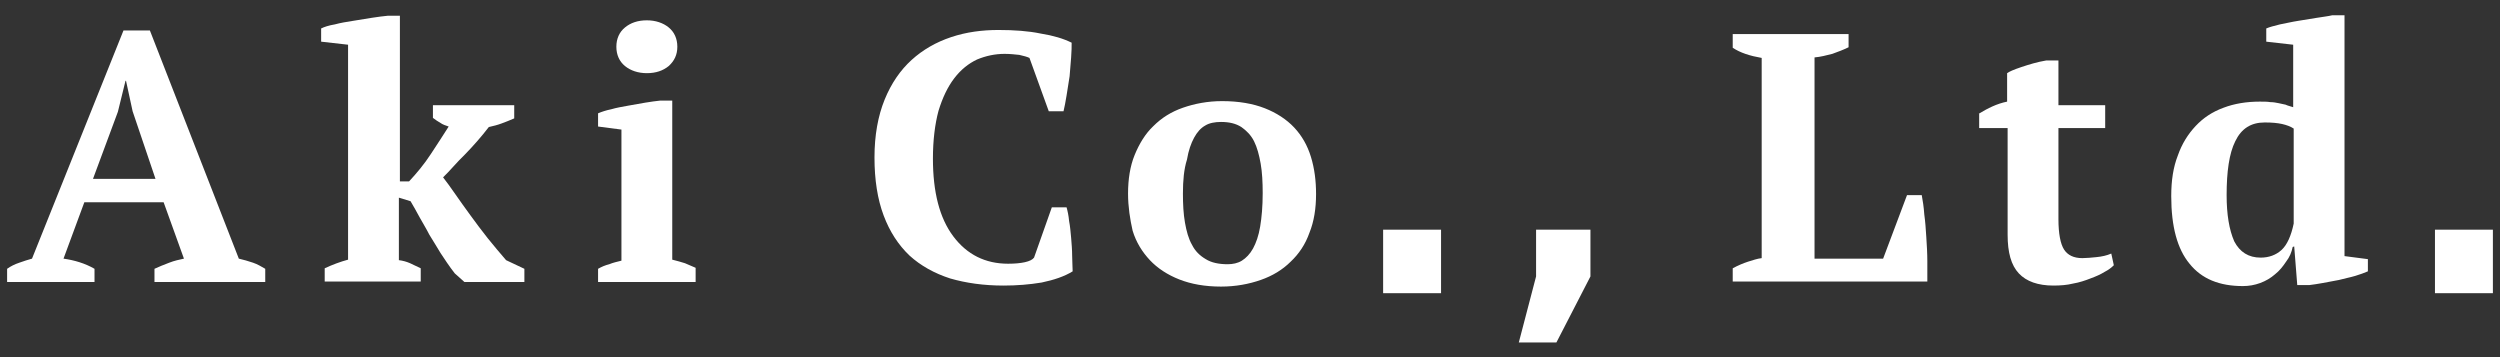
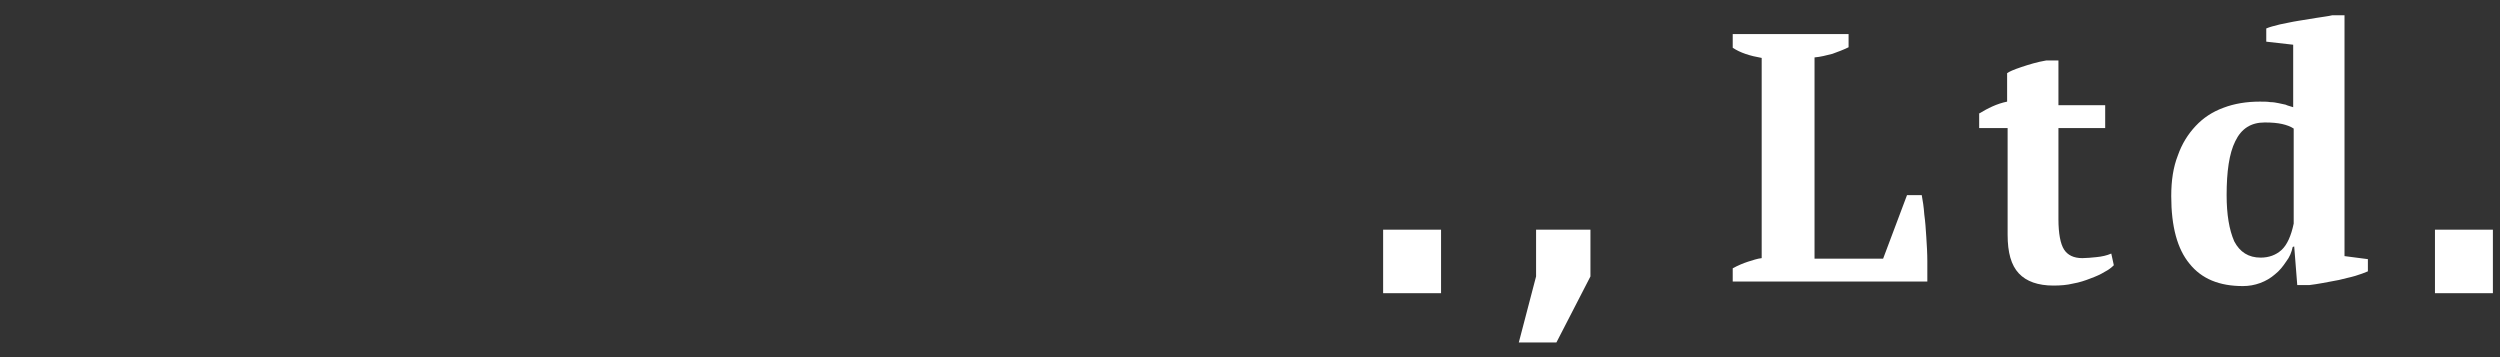
<svg xmlns="http://www.w3.org/2000/svg" version="1.1" id="レイヤー_1" x="0px" y="0px" viewBox="0 0 492 70.3" style="enable-background:new 0 0 492 70.3;" xml:space="preserve">
  <rect x="0" y="0" width="492" height="70.3" fill="#333333" stroke="none" />
  <style type="text/css">
	.st0{fill:#FFFFFF;}
</style>
  <g>
-     <path class="st0" d="M18.6,55.5H1.4v-2.6c0.7-0.5,1.5-0.9,2.4-1.2c0.9-0.3,1.7-0.6,2.5-0.8L24.3,6h5.2L47,50.9   c0.9,0.2,1.9,0.5,2.8,0.8s1.7,0.8,2.4,1.2v2.6H30.4v-2.6c0.9-0.4,1.8-0.8,2.9-1.2c1-0.4,2-0.6,2.9-0.8l-4-11.1H16.6l-4.1,11.1   c2.1,0.3,4.2,0.9,6.1,2V55.5z M18.3,35.2h12.3l-4.5-13.3l-1.3-6h-0.1L23.2,22L18.3,35.2z" />
-     <path class="st0" d="M84.9,20.7h16.3v2.6c-0.9,0.4-1.7,0.7-2.5,1s-1.6,0.5-2.5,0.7c-0.7,0.9-1.5,1.9-2.3,2.8   c-0.8,0.9-1.6,1.8-2.4,2.6c-0.8,0.8-1.6,1.6-2.3,2.4c-0.7,0.8-1.4,1.5-2,2.1c0.7,0.9,1.5,2,2.4,3.3c0.9,1.3,1.9,2.7,3,4.2   s2.2,3,3.4,4.5s2.4,2.9,3.6,4.3l3.6,1.7v2.6H91.4l-1.9-1.7c-1.1-1.4-2-2.8-2.8-4c-0.8-1.3-1.5-2.5-2.2-3.6   c-0.6-1.2-1.3-2.3-1.9-3.4s-1.2-2.2-1.8-3.2l-2.3-0.7v12.3c0.8,0.1,1.5,0.3,2.2,0.6c0.6,0.3,1.3,0.6,2.1,1v2.6H63.9v-2.6   c1.5-0.7,3.1-1.3,4.6-1.7V8.8l-5.3-0.6V5.6c0.6-0.3,1.5-0.6,2.7-0.8c1.1-0.3,2.3-0.5,3.6-0.7c1.3-0.2,2.5-0.4,3.7-0.6   s2.2-0.3,3.1-0.4h2.4v32.6h1.8c1.5-1.6,3-3.4,4.3-5.4s2.5-3.8,3.5-5.4c-0.6-0.2-1.2-0.4-1.6-0.7c-0.5-0.3-1-0.6-1.5-1v-2.5H84.9z" />
-     <path class="st0" d="M137,55.5h-19.3v-2.6c0.7-0.4,1.4-0.7,2.2-0.9c0.7-0.3,1.6-0.5,2.4-0.7V25.5l-4.6-0.6v-2.6   c0.7-0.3,1.6-0.6,2.6-0.8c1-0.3,2.2-0.5,3.3-0.7c1.2-0.2,2.3-0.4,3.4-0.6c1.1-0.2,2.1-0.3,2.9-0.4h2.4v31.3   c0.9,0.2,1.8,0.5,2.5,0.7c0.7,0.3,1.4,0.6,2.1,0.9v2.8H137z M121.3,9.2c0-1.6,0.6-2.9,1.7-3.8c1.1-0.9,2.5-1.4,4.3-1.4   c1.7,0,3.2,0.5,4.3,1.4c1.1,0.9,1.7,2.2,1.7,3.8s-0.6,2.8-1.7,3.8c-1.1,0.9-2.5,1.4-4.3,1.4c-1.7,0-3.2-0.5-4.3-1.4   C121.9,12.1,121.3,10.8,121.3,9.2z" />
-     <path class="st0" d="M207,40.8h2.9c0.2,0.7,0.4,1.6,0.5,2.7c0.2,1,0.3,2.2,0.4,3.3c0.1,1.2,0.2,2.4,0.2,3.5c0,1.2,0.1,2.2,0.1,3.1   c-1.6,1-3.7,1.7-6.1,2.2c-2.4,0.4-4.9,0.6-7.5,0.6c-3.9,0-7.4-0.5-10.5-1.4c-3.1-1-5.8-2.5-8-4.5c-2.2-2.1-3.9-4.7-5.1-7.9   c-1.2-3.2-1.8-7-1.8-11.4s0.7-8.2,2-11.4s3.1-5.8,5.3-7.8s4.8-3.5,7.8-4.5s6.1-1.4,9.3-1.4c3.1,0,5.9,0.2,8.3,0.7   c2.5,0.4,4.5,1,6.1,1.8c0,0.7,0,1.7-0.1,2.9s-0.2,2.4-0.3,3.7c-0.2,1.3-0.4,2.5-0.6,3.8c-0.2,1.2-0.4,2.3-0.6,3.1h-2.9l-3.8-10.5   c-0.4-0.2-1.1-0.4-2-0.6c-0.9-0.1-1.9-0.2-2.9-0.2c-1.9,0-3.7,0.4-5.4,1.1c-1.7,0.8-3.2,2-4.5,3.7s-2.3,3.8-3.1,6.4   c-0.7,2.6-1.1,5.8-1.1,9.4c0,6.6,1.3,11.7,4,15.3c2.7,3.6,6.3,5.4,10.8,5.4c1.3,0,2.4-0.1,3.3-0.3c0.9-0.2,1.5-0.5,1.8-0.9   L207,40.8z" />
-     <path class="st0" d="M222,38.1c0-2.8,0.4-5.4,1.3-7.6s2.1-4.2,3.7-5.7c1.6-1.6,3.5-2.8,5.8-3.6s4.9-1.3,7.7-1.3   c3.3,0,6.1,0.5,8.4,1.4s4.3,2.2,5.8,3.8c1.5,1.6,2.6,3.5,3.3,5.8c0.7,2.3,1,4.7,1,7.3c0,2.8-0.4,5.4-1.3,7.6   c-0.8,2.3-2.1,4.2-3.7,5.7c-1.6,1.6-3.6,2.8-5.9,3.6c-2.3,0.8-4.9,1.3-7.8,1.3c-3.2,0-5.9-0.5-8.2-1.4c-2.3-0.9-4.3-2.2-5.8-3.8   c-1.5-1.6-2.7-3.5-3.4-5.8C222.4,43.2,222,40.7,222,38.1z M232.8,38.1c0,2.1,0.1,4,0.4,5.7s0.7,3.2,1.4,4.4   c0.6,1.2,1.5,2.1,2.7,2.8c1.1,0.7,2.6,1,4.3,1c1,0,2-0.2,2.8-0.7s1.6-1.3,2.2-2.4s1.1-2.5,1.4-4.3s0.5-4,0.5-6.6   c0-2.1-0.1-4.1-0.4-5.8c-0.3-1.7-0.7-3.2-1.3-4.4c-0.6-1.2-1.5-2.1-2.5-2.8c-1.1-0.7-2.4-1-4-1c-1.2,0-2.3,0.2-3.1,0.7   c-0.9,0.5-1.6,1.3-2.2,2.4c-0.6,1.1-1.1,2.5-1.4,4.3C233,33.3,232.8,35.5,232.8,38.1z" />
    <path class="st0" d="M340.9,6.7h22.9v2.6c-1,0.5-2.1,0.9-3.2,1.3c-1.2,0.3-2.3,0.6-3.5,0.7v39.6h13.5l4.7-12.5h2.9   c0.2,1.1,0.4,2.3,0.5,3.8c0.2,1.4,0.3,2.9,0.4,4.5s0.2,3.1,0.2,4.7c0,1.5,0,2.9,0,4H341v-2.6c1.1-0.6,2.1-1,3-1.3   c1-0.3,1.8-0.6,2.7-0.7V11.4c-2.3-0.4-4.2-1-5.7-2V6.7H340.9z" />
    <path class="st0" d="M389.4,22.4c1.8-1.1,3.6-2,5.6-2.4v-5.6c0.4-0.3,1.3-0.7,2.8-1.2s3.1-1,4.9-1.3h2.4v8.8h9.2v4.5h-9.2v17.9   c0,2.9,0.4,4.9,1.1,6s1.9,1.7,3.6,1.7c0.8,0,1.8-0.1,2.8-0.2s2-0.3,2.9-0.7l0.5,2.3c-0.4,0.4-1,0.9-1.8,1.3   c-0.8,0.5-1.7,0.9-2.8,1.3c-1,0.4-2.2,0.8-3.4,1c-1.2,0.3-2.5,0.4-3.9,0.4c-3,0-5.3-0.8-6.8-2.4s-2.2-4.1-2.2-7.6v-21h-5.6v-2.8   H389.4z" />
    <path class="st0" d="M451.2,48.6c-0.2,1-0.6,2-1.3,2.9c-0.6,0.9-1.3,1.8-2.2,2.5c-0.8,0.7-1.8,1.3-2.9,1.7   c-1.1,0.4-2.2,0.6-3.4,0.6c-4.6,0-8.1-1.4-10.5-4.4c-2.4-2.9-3.6-7.3-3.6-13.3c0-3.1,0.4-5.7,1.3-8c0.8-2.3,2-4.2,3.5-5.8   s3.3-2.8,5.5-3.6c2.1-0.8,4.5-1.2,7.1-1.2c0.8,0,1.5,0,2.1,0.1c0.6,0,1.1,0.1,1.6,0.2c0.5,0.1,1,0.2,1.4,0.3   c0.4,0.2,0.9,0.3,1.5,0.5V8.8L446,8.2V5.6c0.7-0.3,1.5-0.5,2.7-0.8c1.1-0.2,2.3-0.5,3.6-0.7c1.3-0.2,2.5-0.4,3.7-0.6s2.2-0.3,3-0.5   h2.4v47.4L466,51v2.4c-0.7,0.3-1.5,0.6-2.5,0.9s-2.1,0.5-3.2,0.8c-1.1,0.2-2.2,0.4-3.2,0.6s-1.9,0.3-2.6,0.4h-2.4l-0.6-7.6   L451.2,48.6L451.2,48.6z M444.9,50.7c1.6,0,3-0.5,4.1-1.5s1.9-2.8,2.4-5.2V25.3c-0.6-0.4-1.4-0.7-2.3-0.9s-2-0.3-3.4-0.3   c-2.7,0-4.6,1.2-5.8,3.7c-1.2,2.4-1.7,6-1.7,10.6c0,3.8,0.5,6.8,1.5,9.1C440.8,49.6,442.5,50.7,444.9,50.7z" />
    <path class="st0" d="M272.2,45.2h11.4v12.5h-11.4V45.2z" />
    <path class="st0" d="M479.2,45.2h11.4v12.5h-11.4V45.2z" />
    <path class="st0" d="M302.3,45.2H313v9.2l-6.7,13h-7.4l3.4-13V45.2z" />
  </g>
</svg>